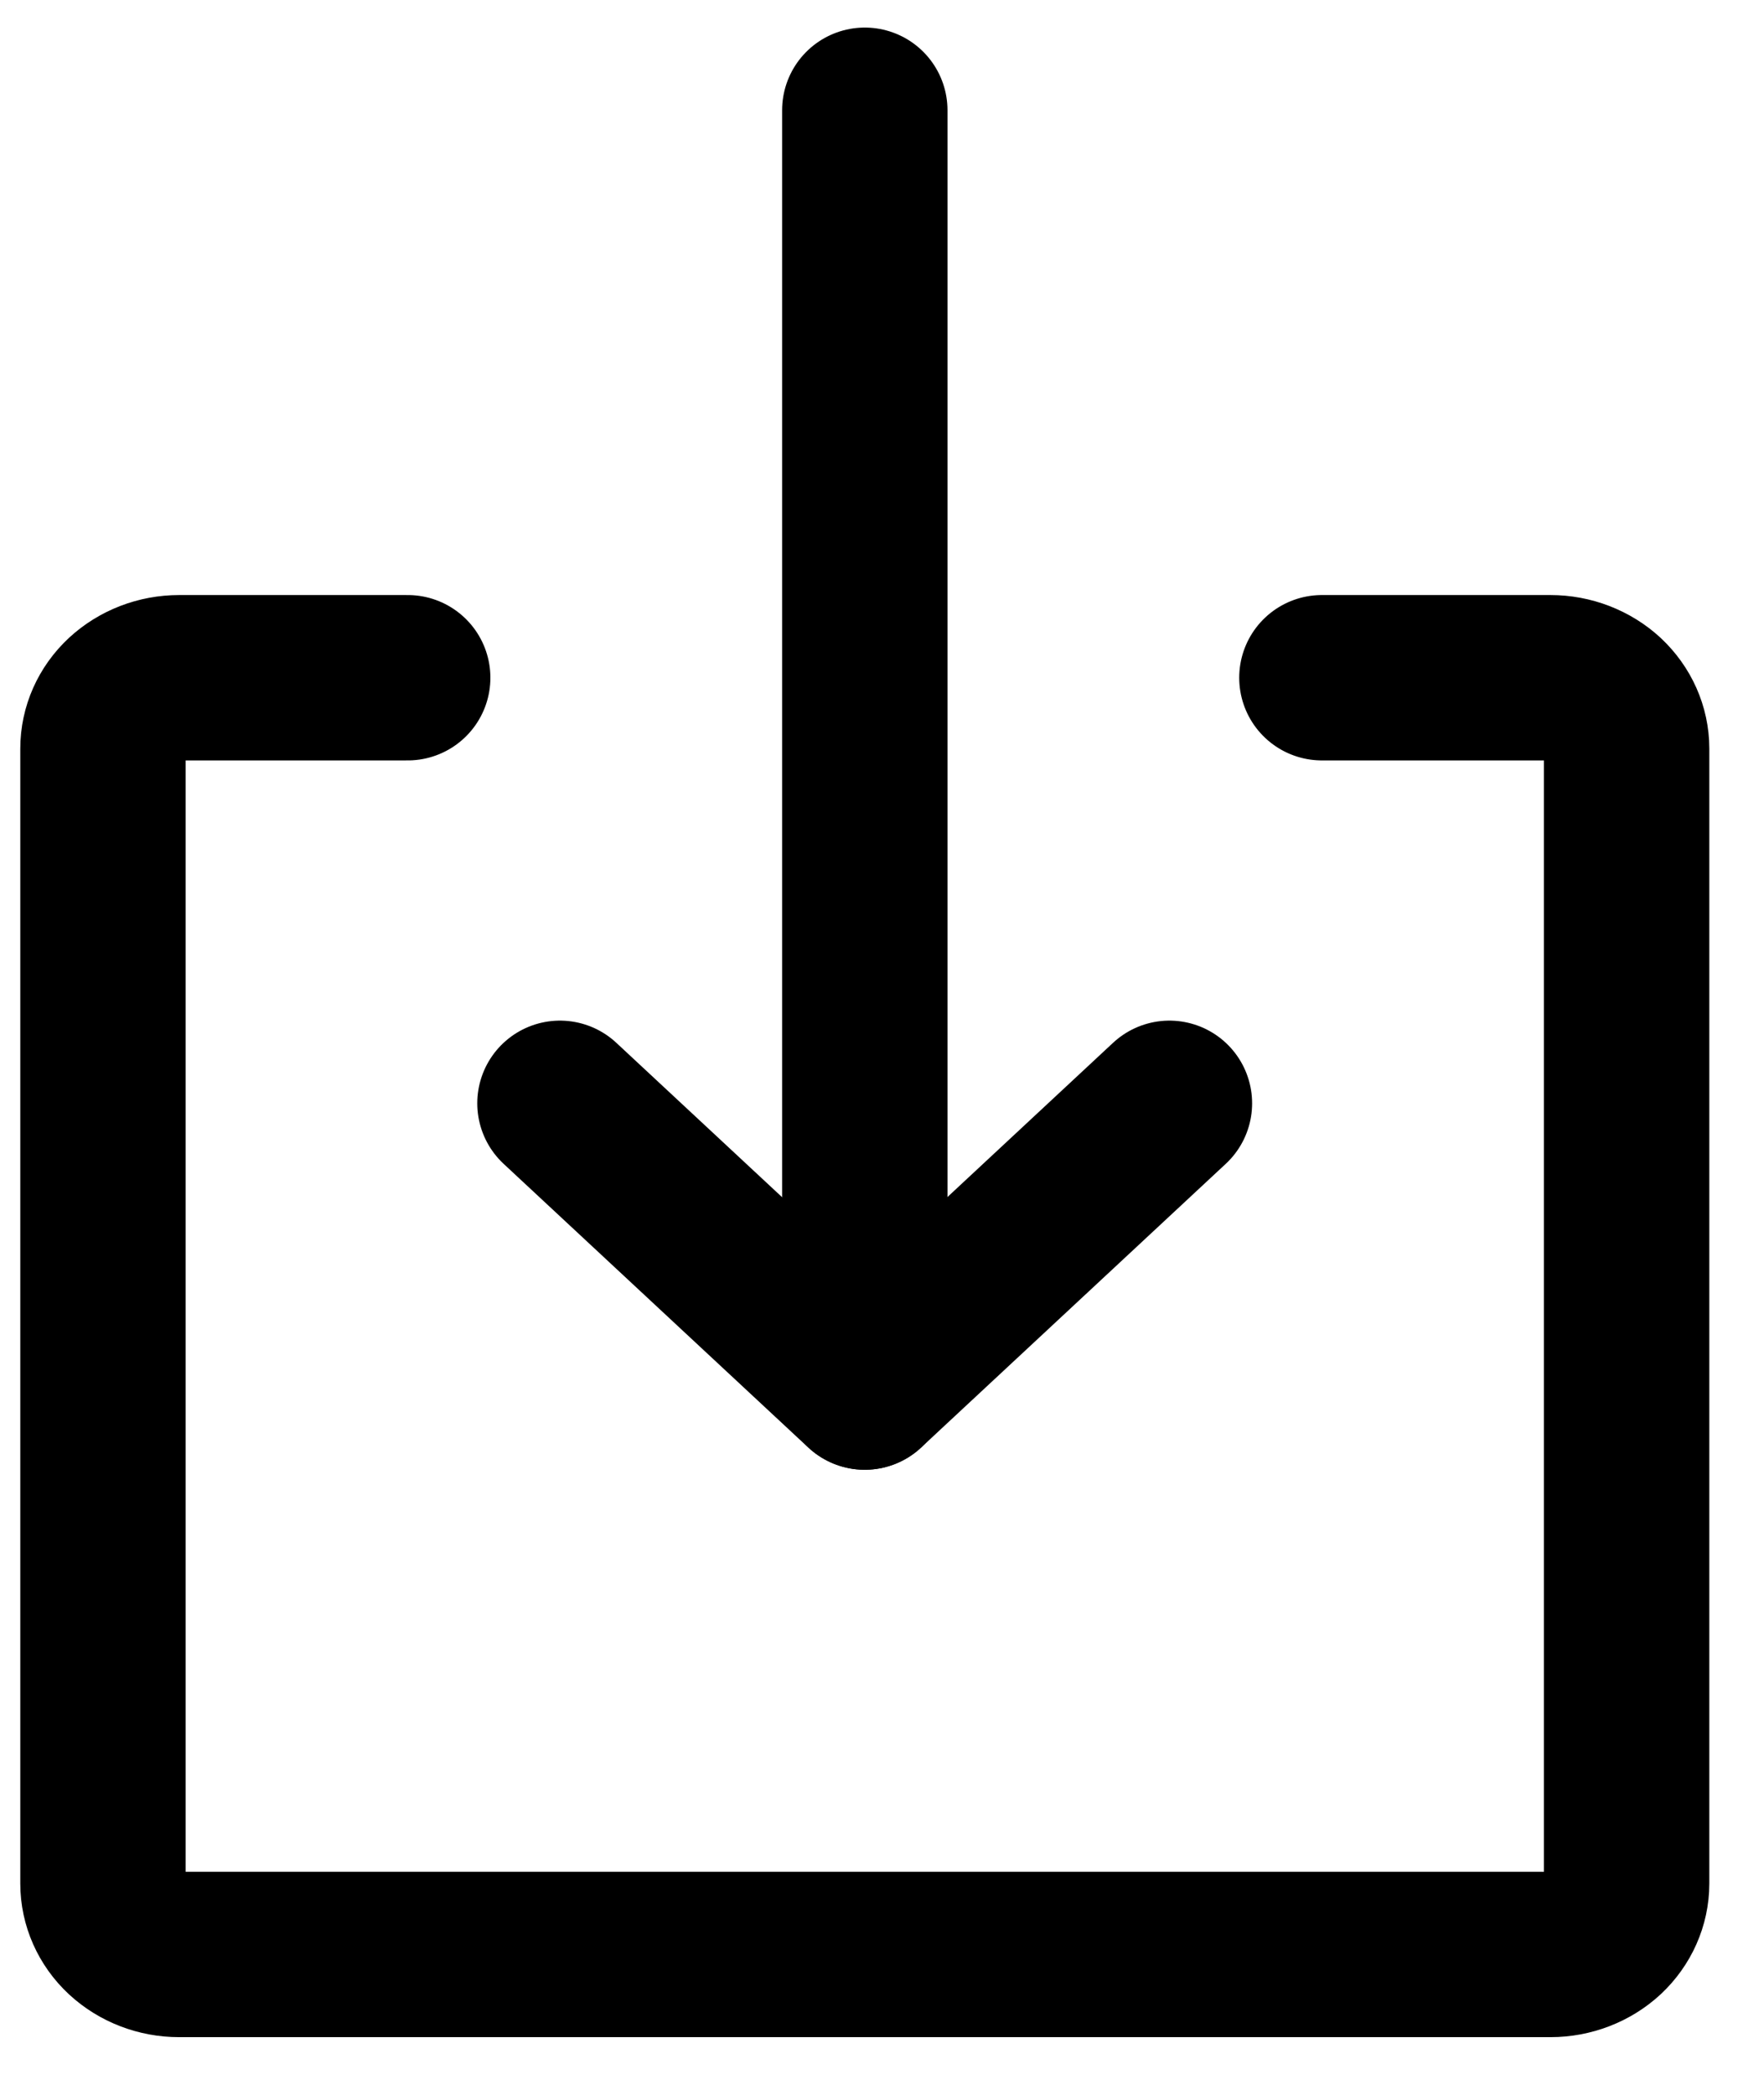
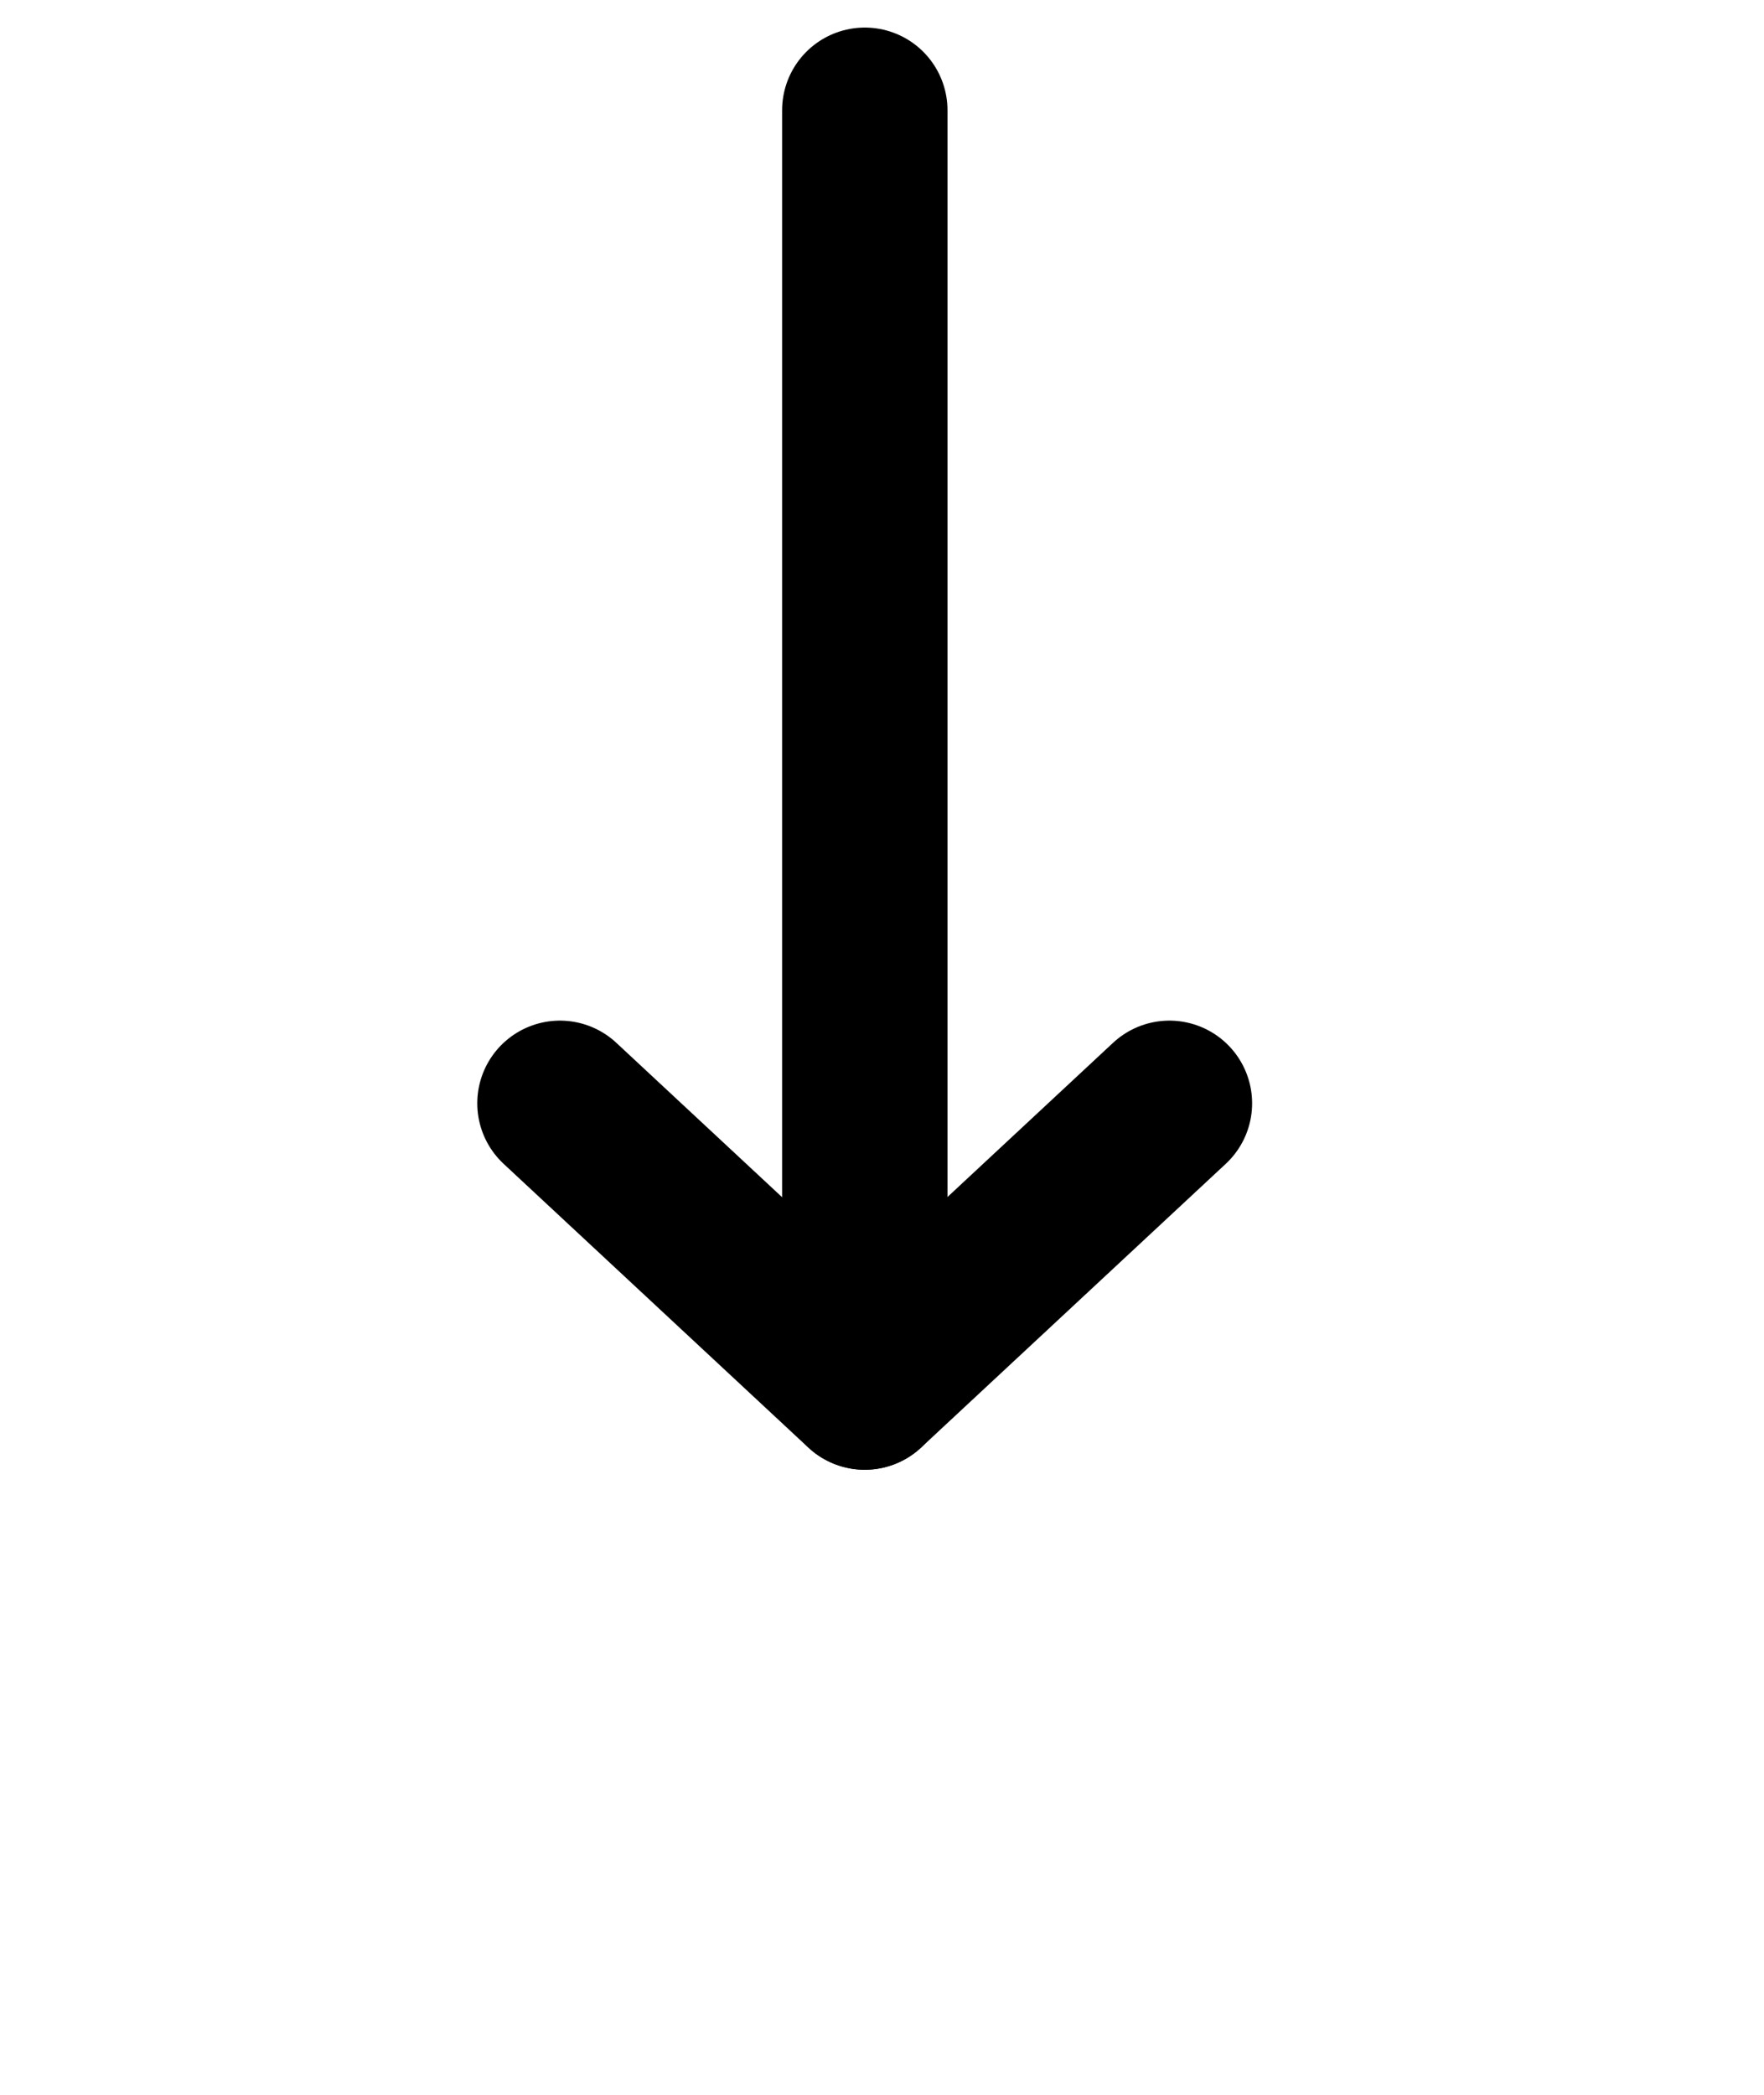
<svg xmlns="http://www.w3.org/2000/svg" width="16" height="19" viewBox="0 0 16 19" fill="none">
-   <path d="M11.99 6.147H14.063C14.246 6.147 14.422 6.215 14.552 6.335C14.681 6.456 14.754 6.619 14.754 6.79V17.084C14.754 17.254 14.681 17.418 14.552 17.539C14.422 17.659 14.246 17.727 14.063 17.727H1.625C1.441 17.727 1.266 17.659 1.136 17.539C1.006 17.418 0.934 17.254 0.934 17.084V6.79C0.934 6.619 1.006 6.456 1.136 6.335C1.266 6.215 1.441 6.147 1.625 6.147H3.698" stroke="black" stroke-width="1.5" stroke-linecap="round" stroke-linejoin="round" />
  <path d="M7.844 1V12.58" stroke="black" stroke-width="1.5" stroke-linecap="round" stroke-linejoin="round" />
  <path d="M5.079 10.007L7.843 12.581L10.607 10.007" stroke="black" stroke-width="1.5" stroke-linecap="round" stroke-linejoin="round" />
</svg>